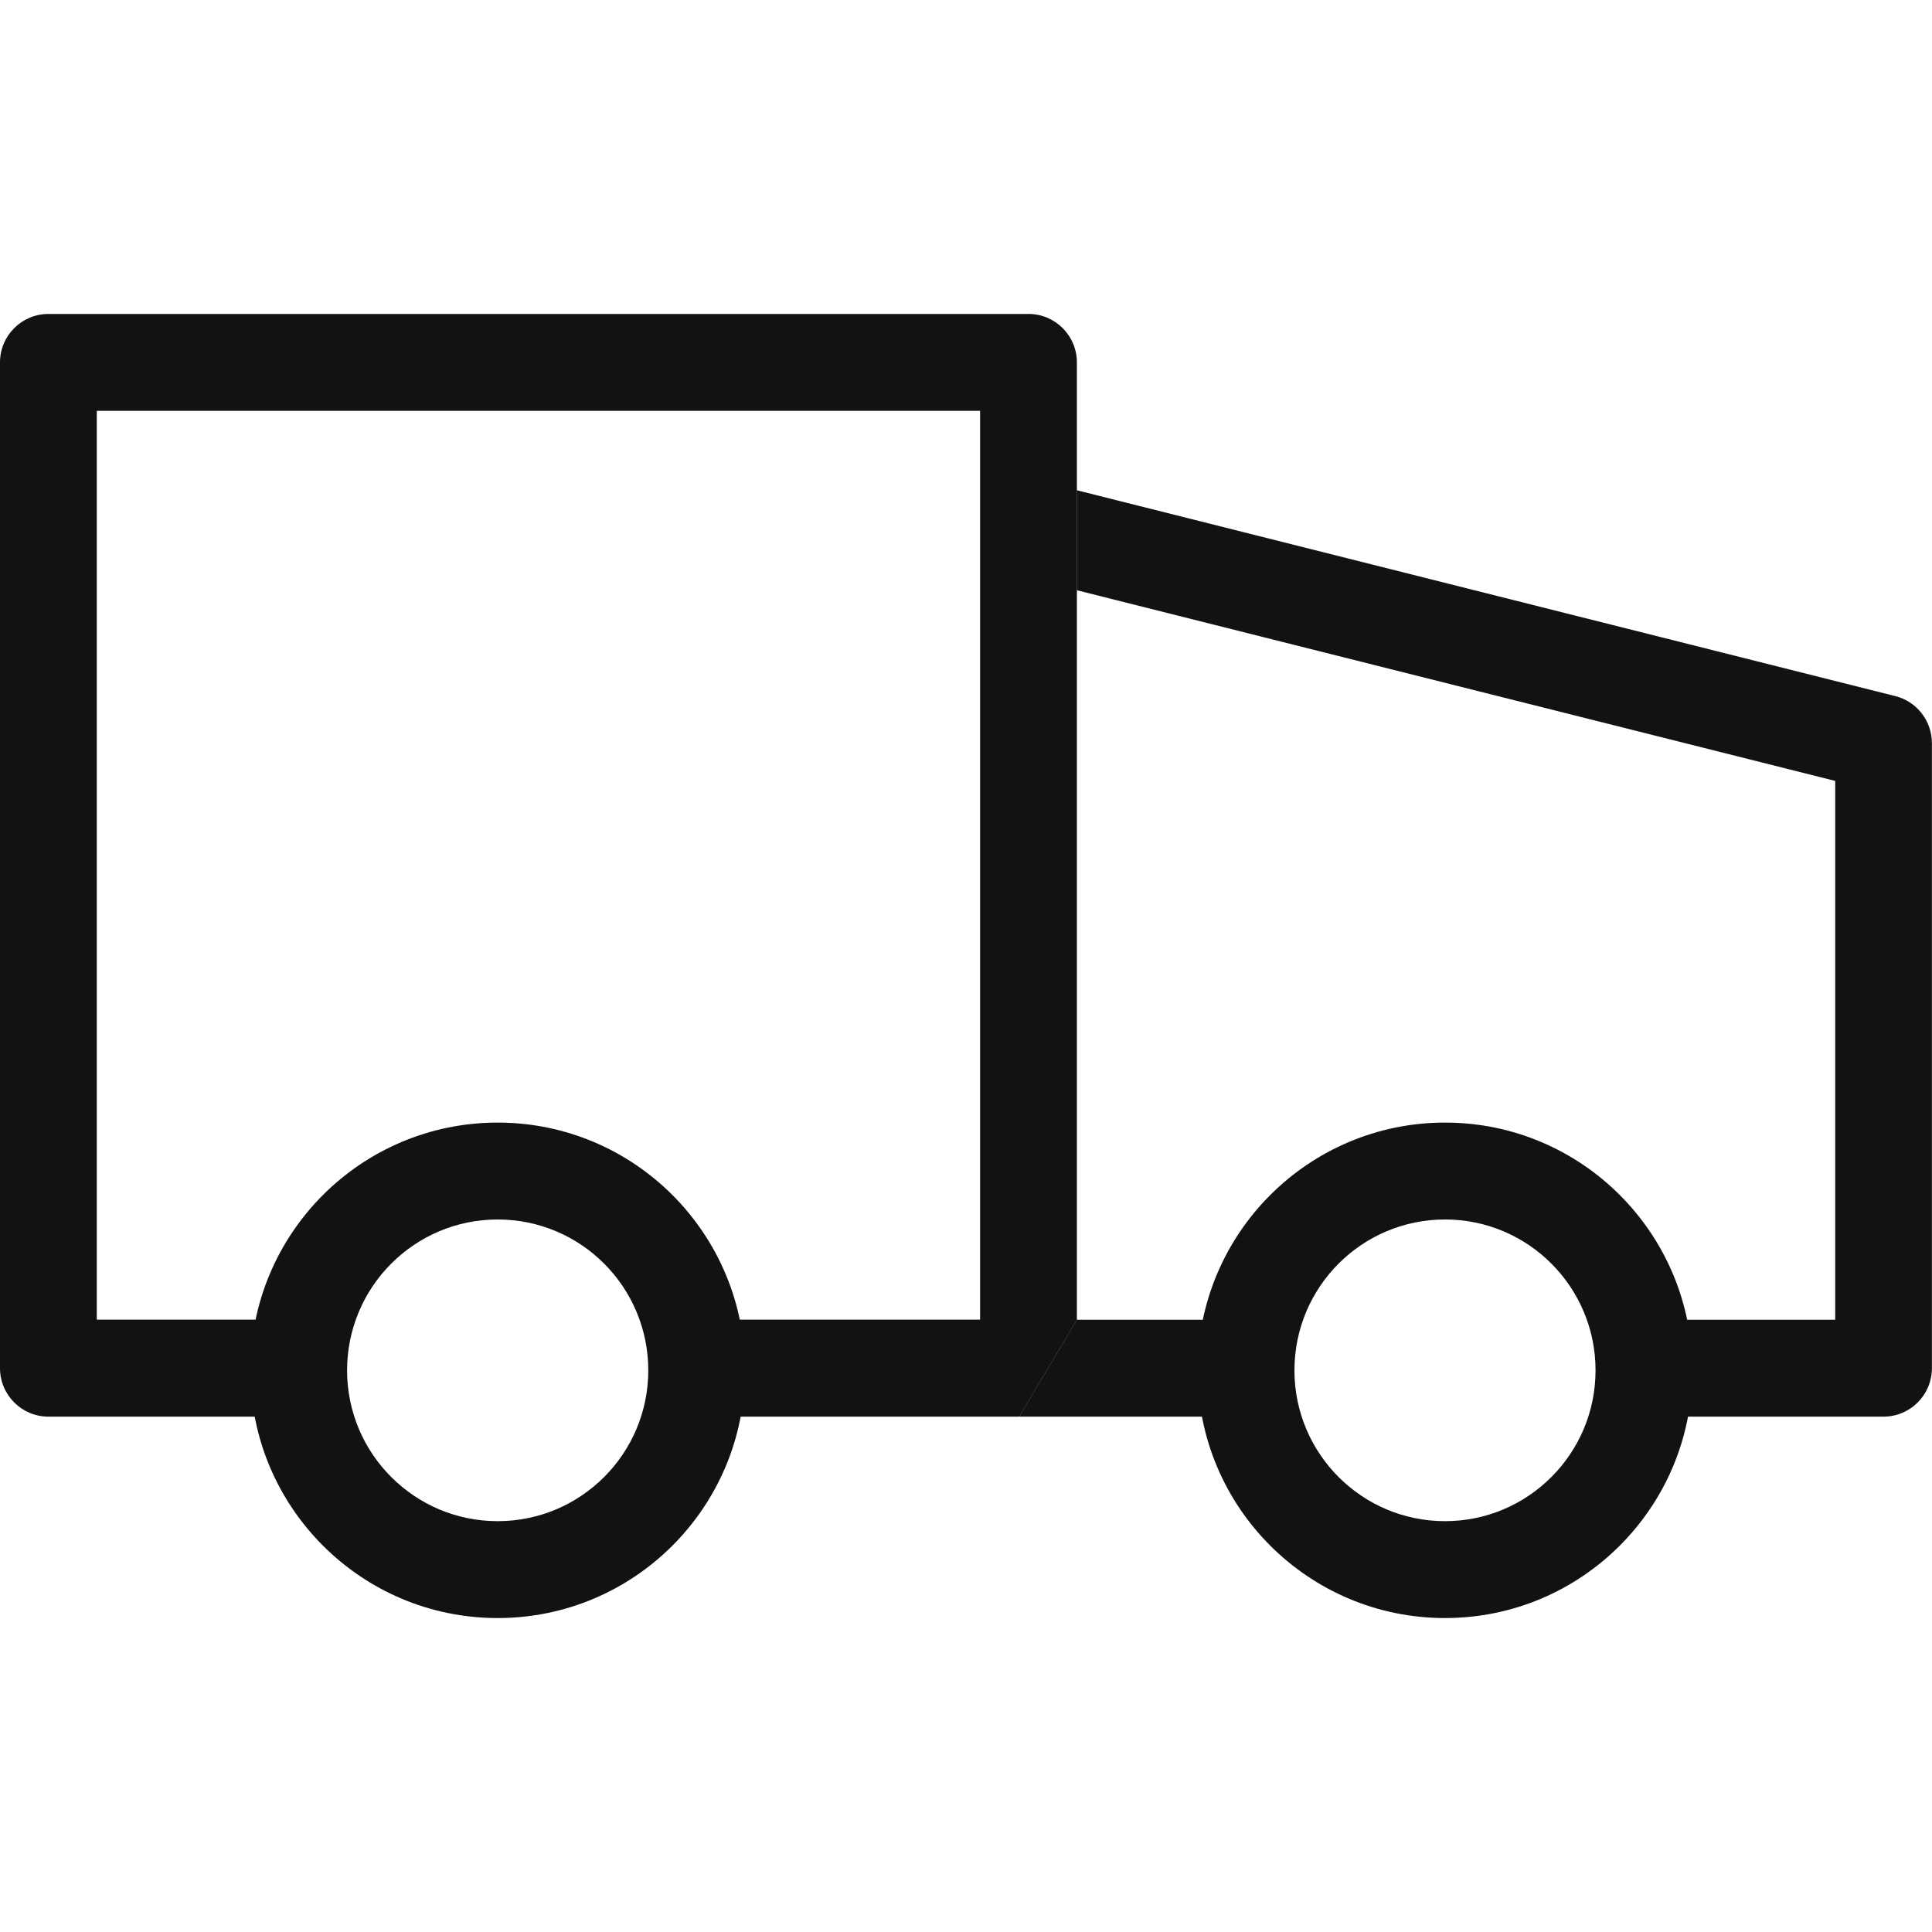
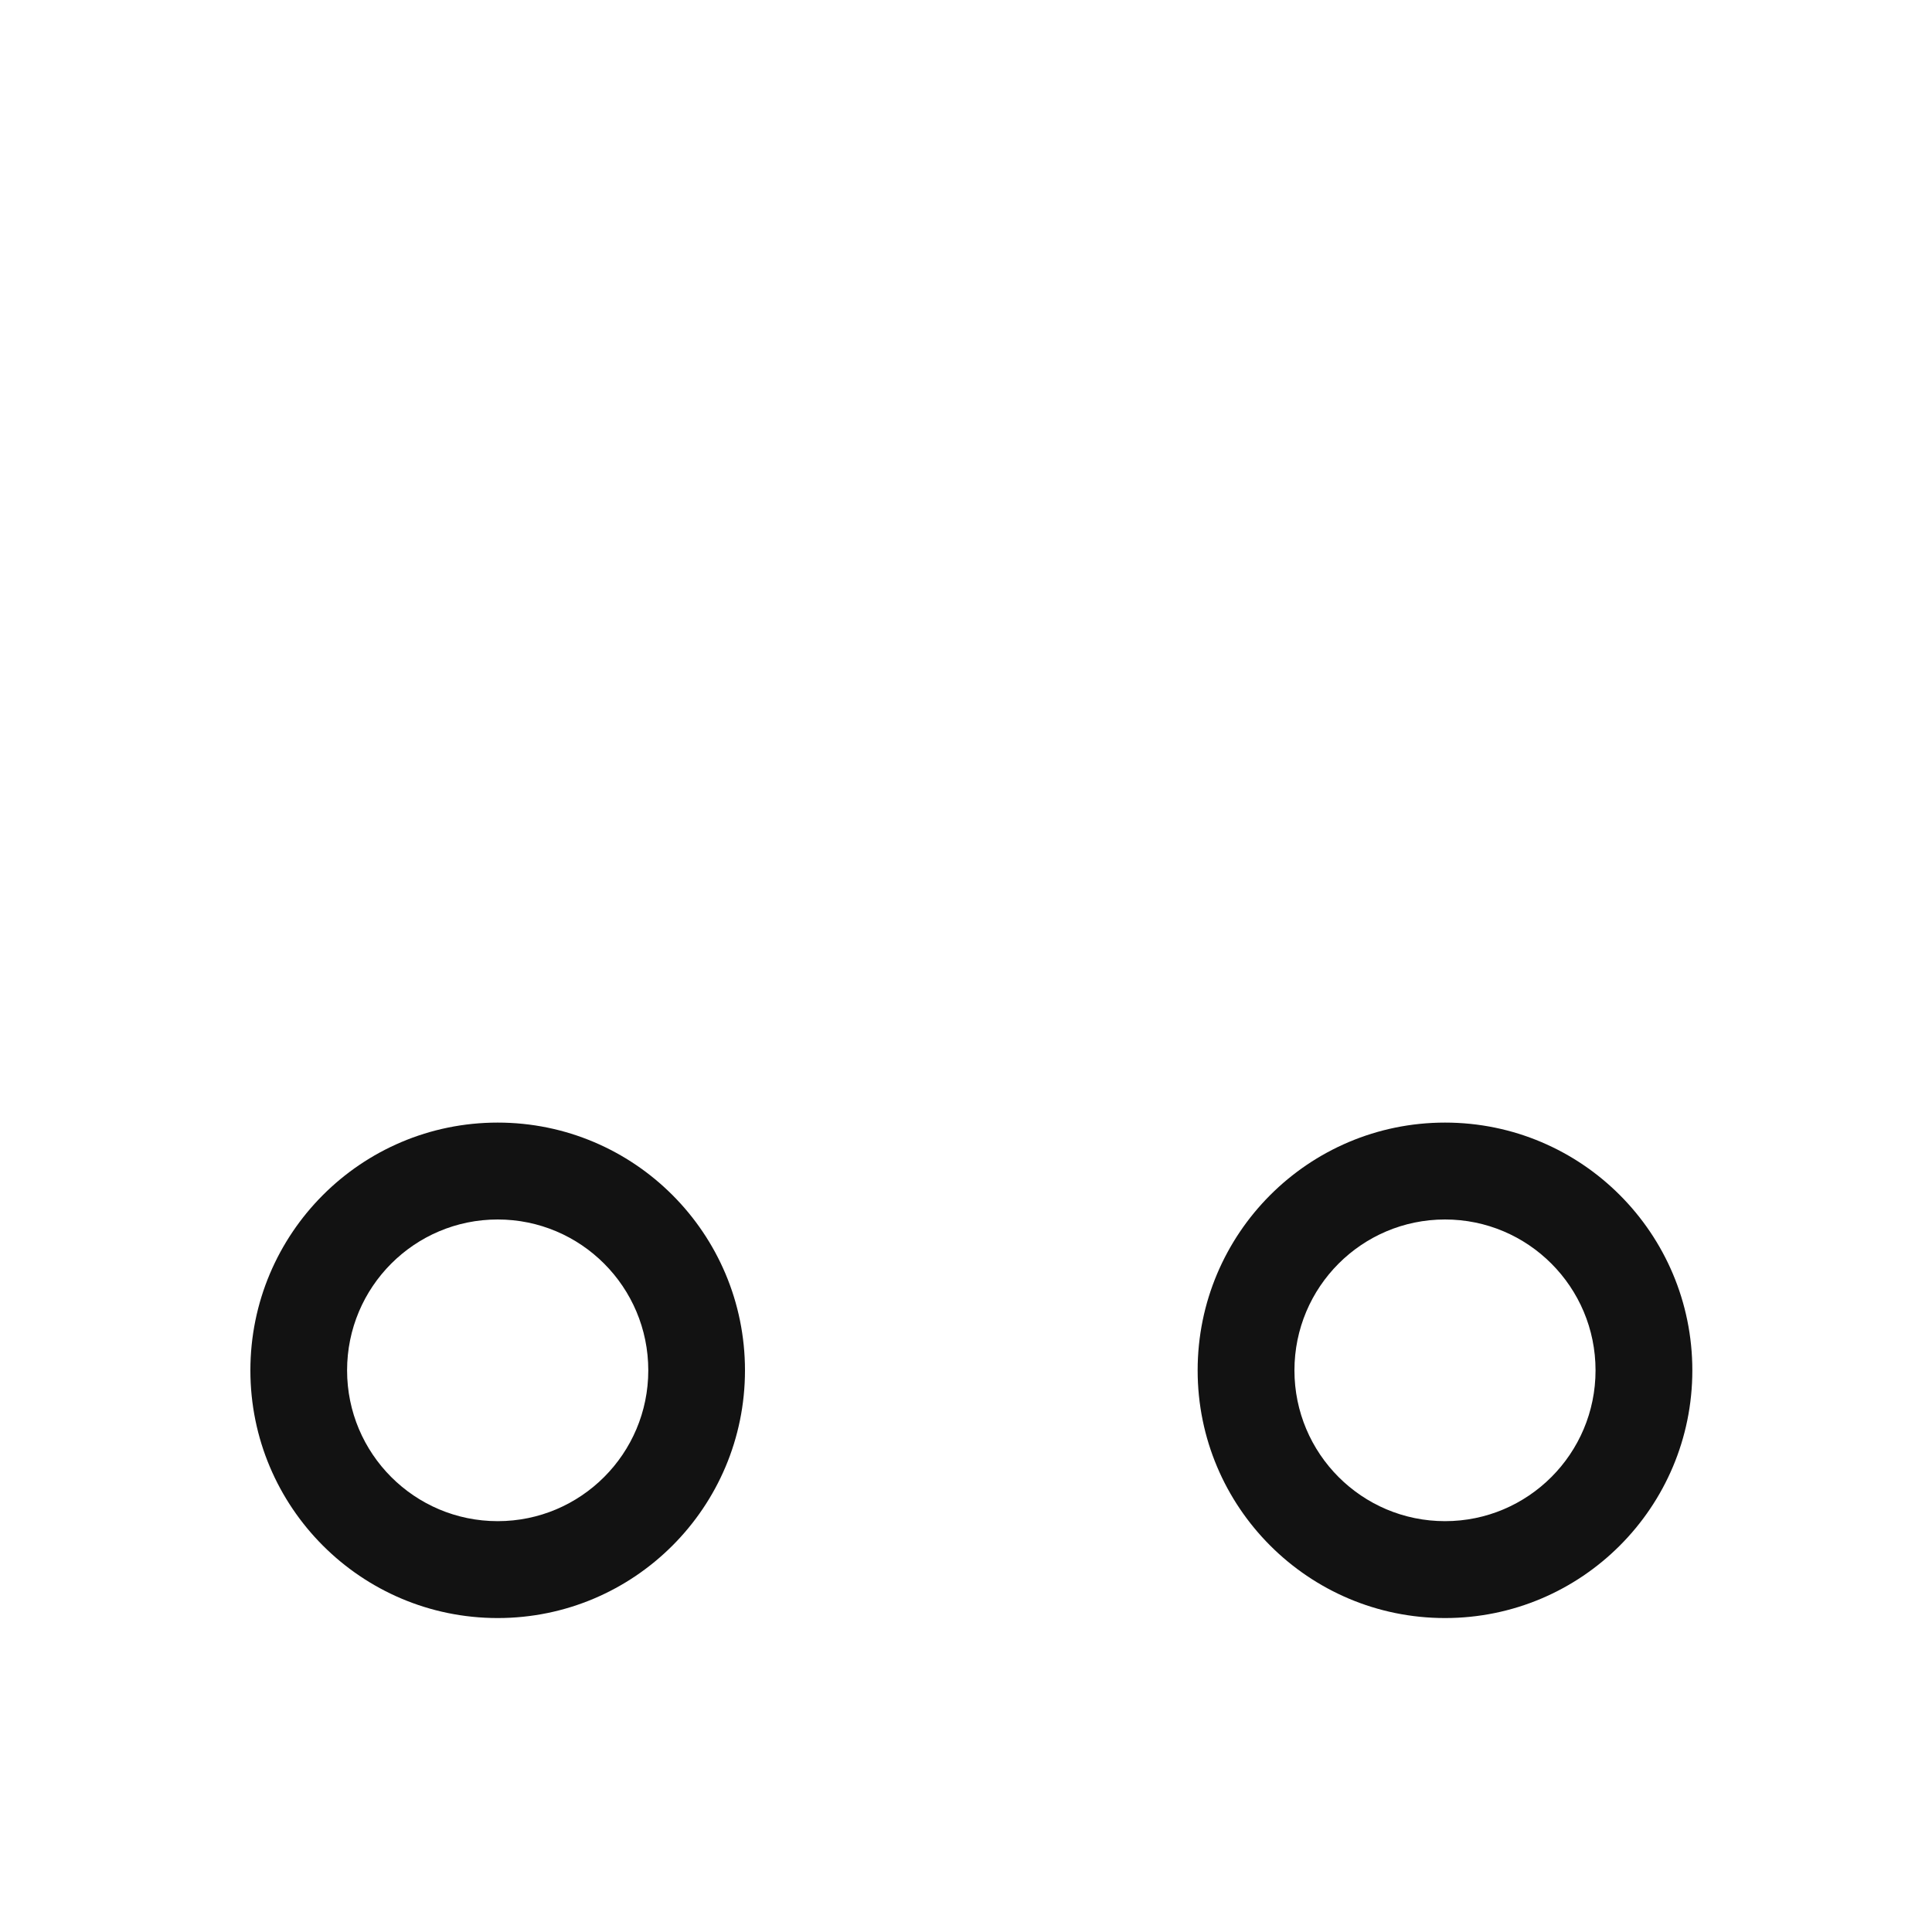
<svg xmlns="http://www.w3.org/2000/svg" fill="none" viewBox="0 0 20 20" height="20" width="20">
-   <path fill="#121212" d="M0 3.752C0 3.475 0.224 3.25 0.501 3.25H10.647C10.924 3.25 11.148 3.475 11.148 3.752V5.075V5.634V6.109V13.662C10.943 14.007 10.881 14.11 10.552 14.665L7.223 14.665V13.661H10.146V4.253H1.002V13.661H2.684V14.665H0.501C0.224 14.665 0 14.44 0 14.163V3.752Z" />
-   <path fill="#121212" d="M18.998 8.084L11.147 6.11V5.075L19.62 7.206C19.843 7.262 19.999 7.463 19.999 7.693V14.163C19.999 14.44 19.775 14.665 19.498 14.665H17.306V13.662H18.998V8.084ZM11.147 13.662L13.343 13.662L13.344 14.665L10.551 14.665L11.147 13.662Z" />
  <path fill="#121212" d="M7.712 14.186C7.712 15.602 6.566 16.75 5.152 16.75C3.738 16.75 2.592 15.602 2.592 14.186C2.592 12.769 3.738 11.621 5.152 11.621C6.566 11.621 7.712 12.769 7.712 14.186ZM5.152 15.747C6.013 15.747 6.711 15.048 6.711 14.186C6.711 13.323 6.013 12.624 5.152 12.624C4.291 12.624 3.593 13.323 3.593 14.186C3.593 15.048 4.291 15.747 5.152 15.747Z" />
  <path fill="#121212" d="M17.519 14.186C17.519 15.602 16.373 16.75 14.959 16.75C13.545 16.75 12.398 15.602 12.398 14.186C12.398 12.769 13.545 11.621 14.959 11.621C16.373 11.621 17.519 12.769 17.519 14.186ZM14.959 15.747C15.819 15.747 16.517 15.048 16.517 14.186C16.517 13.323 15.819 12.624 14.959 12.624C14.098 12.624 13.4 13.323 13.4 14.186C13.4 15.048 14.098 15.747 14.959 15.747Z" />
</svg>